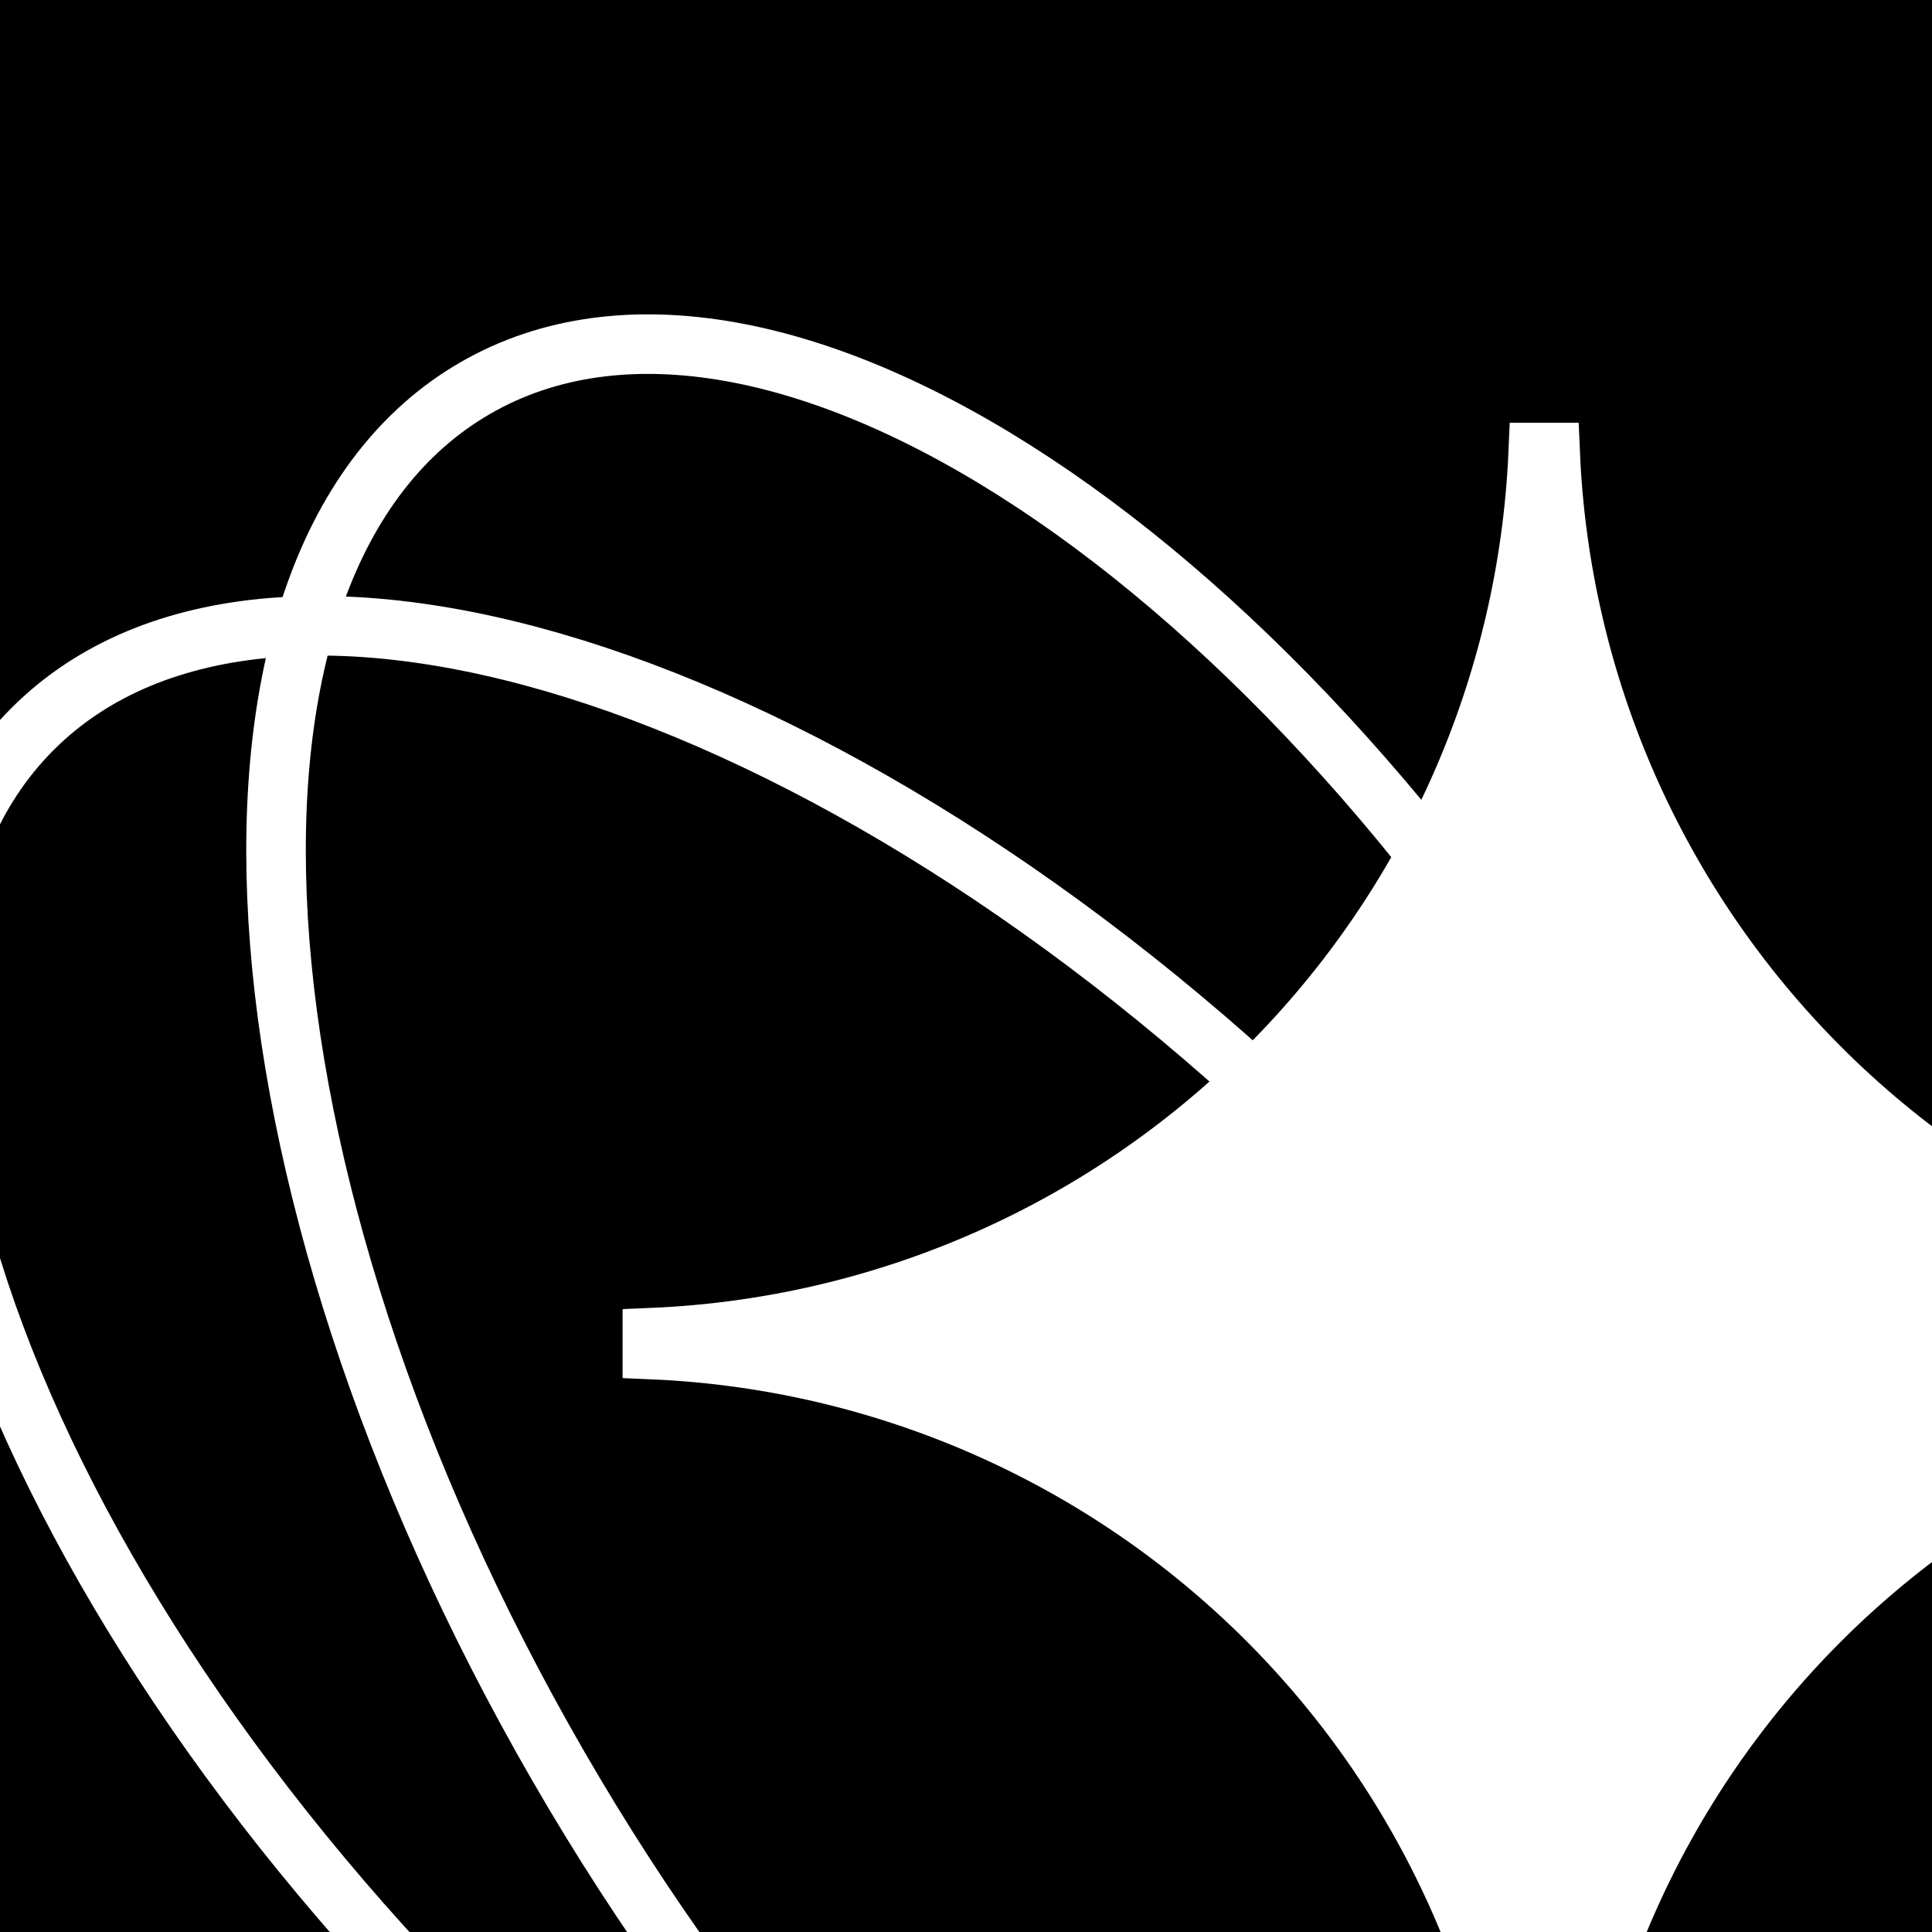
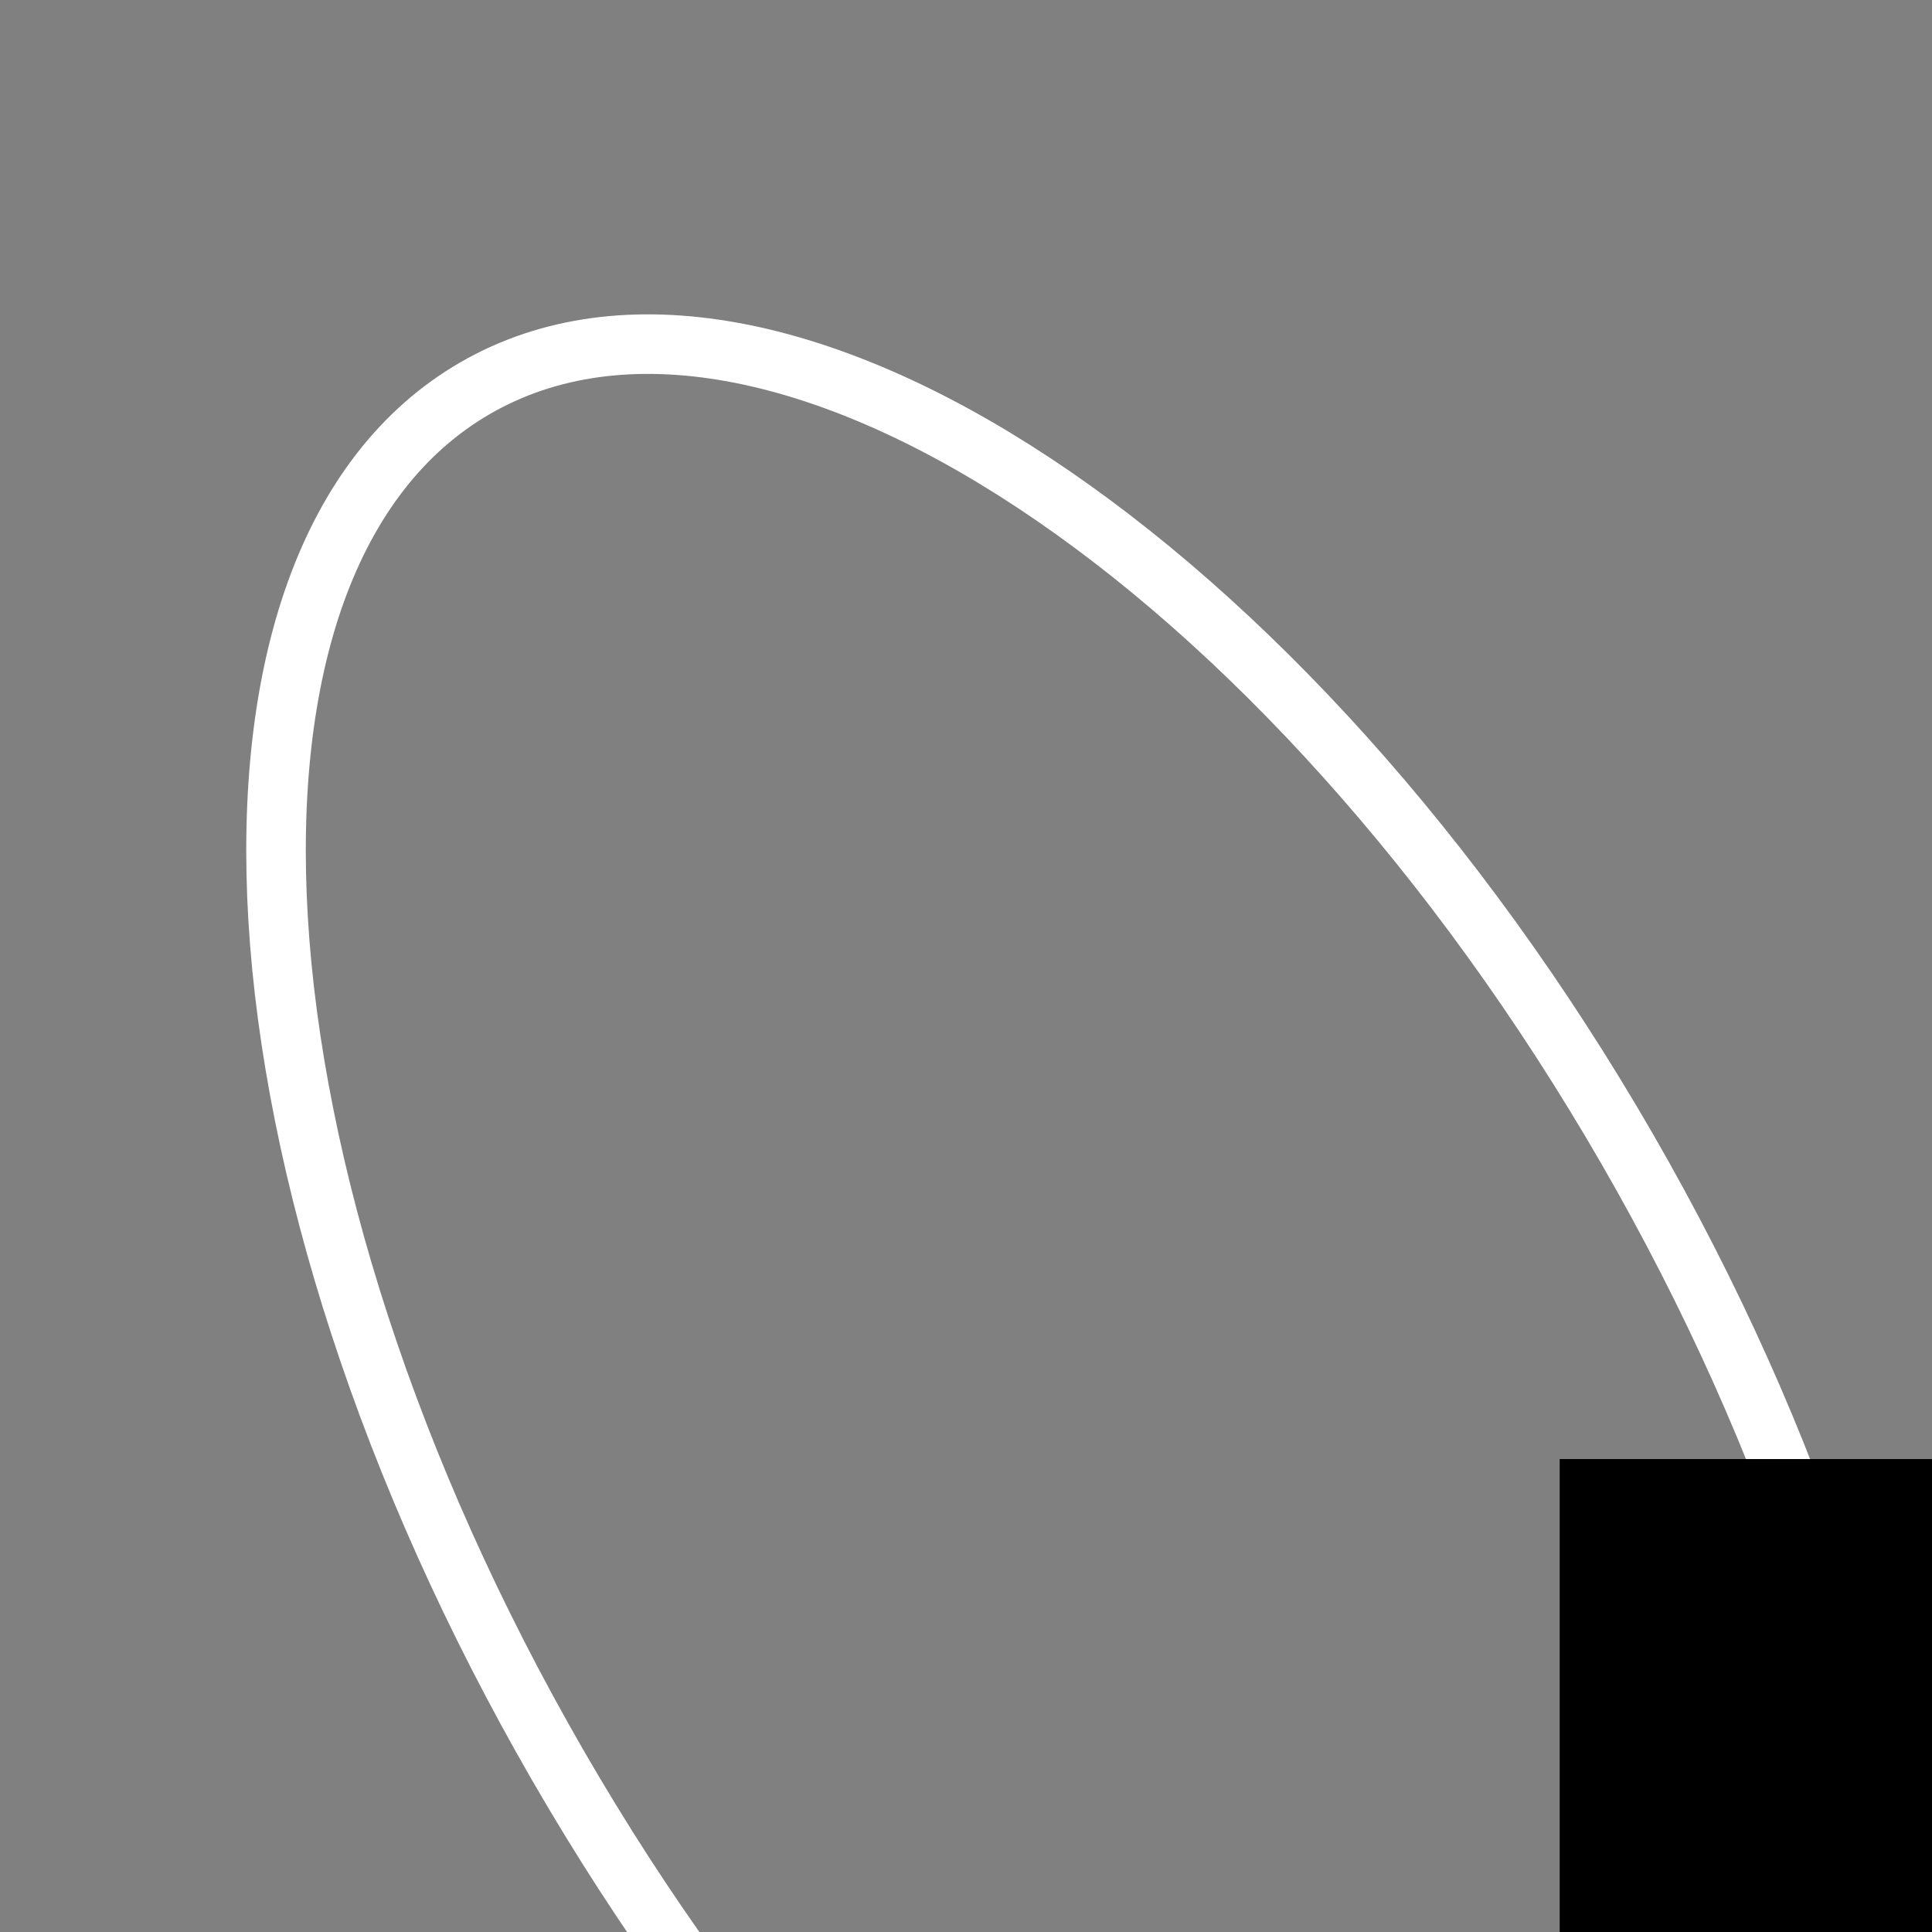
<svg xmlns="http://www.w3.org/2000/svg" width="192" height="192" viewBox="0 0 192 192" fill="none">
  <rect x="0" y="0" width="192" height="192" fill="#808080" stroke="none" />
  <g clip-path="url(#clip0_1610_257)">
-     <rect width="192" height="192" fill="black" />
    <path d="M169.894 251.019C199.228 234.083 195.549 172.794 161.678 114.127C127.806 55.46 76.568 21.63 47.235 38.566C17.901 55.501 21.58 116.79 55.451 175.457C89.323 234.124 140.561 267.954 169.894 251.019Z" stroke="white" stroke-width="5.918" stroke-miterlimit="11.34" />
-     <path d="M176.719 245.888C152.779 269.828 94.527 250.416 46.632 202.521C-1.263 154.626 -20.69 96.344 3.25 72.433C27.19 48.523 85.457 67.891 133.352 115.786" stroke="white" stroke-width="5.918" stroke-miterlimit="11.34" />
    <rect x="155" y="145" width="44" height="60" fill="black" />
-     <path d="M242 134.192V133.009C218.977 132.02 197.163 122.425 180.877 106.122C164.59 89.819 155.017 67.996 154.052 44.972H152.868C151.874 67.994 142.277 89.806 125.975 106.093C109.674 122.381 87.855 131.959 64.831 132.935V134.118C87.85 135.102 109.661 144.689 125.95 160.984C142.238 177.278 151.818 199.092 152.794 222.111H153.978C154.983 199.099 164.583 177.3 180.88 161.022C197.177 144.744 218.987 135.17 242 134.192V134.192Z" fill="white" stroke="white" stroke-width="5.918" stroke-miterlimit="10" />
  </g>
  <defs>
    <clipPath id="clip0_1610_257">
      <rect width="192" height="192" fill="white" />
    </clipPath>
  </defs>
</svg>